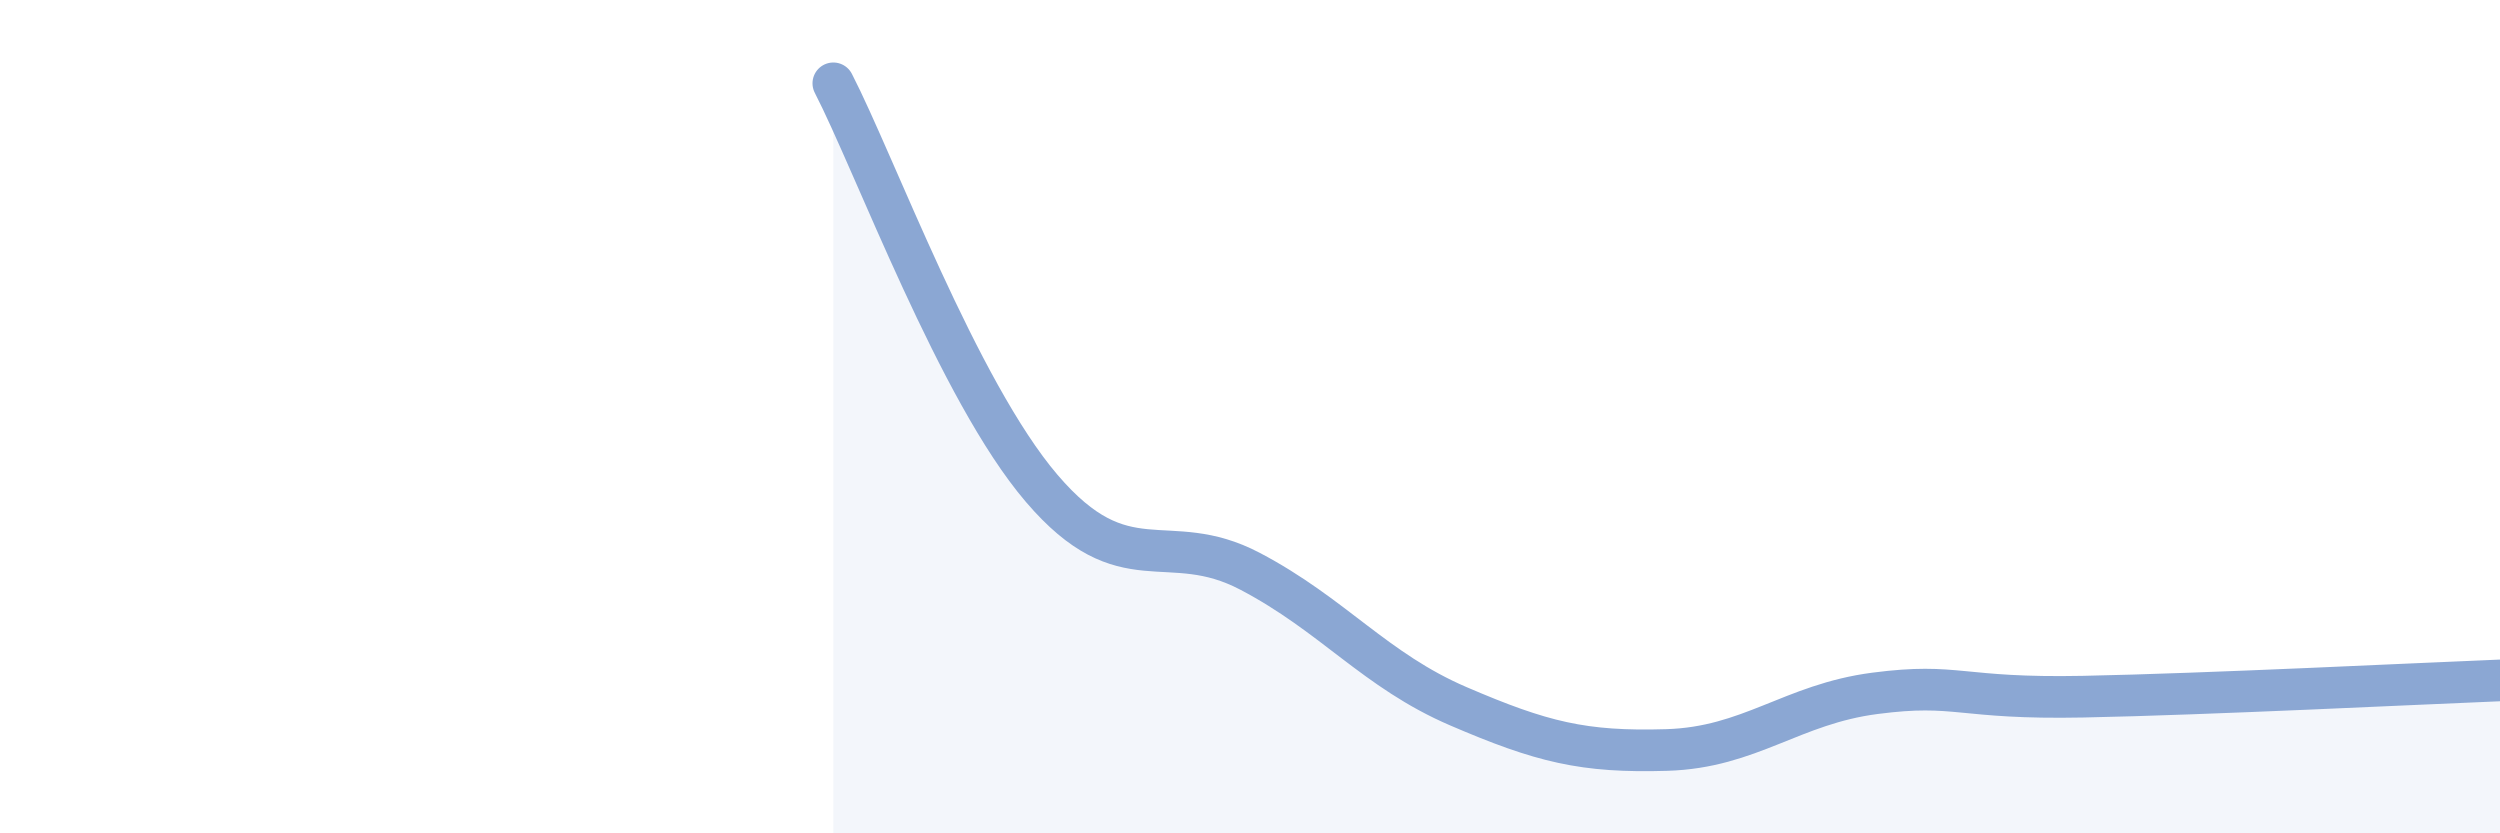
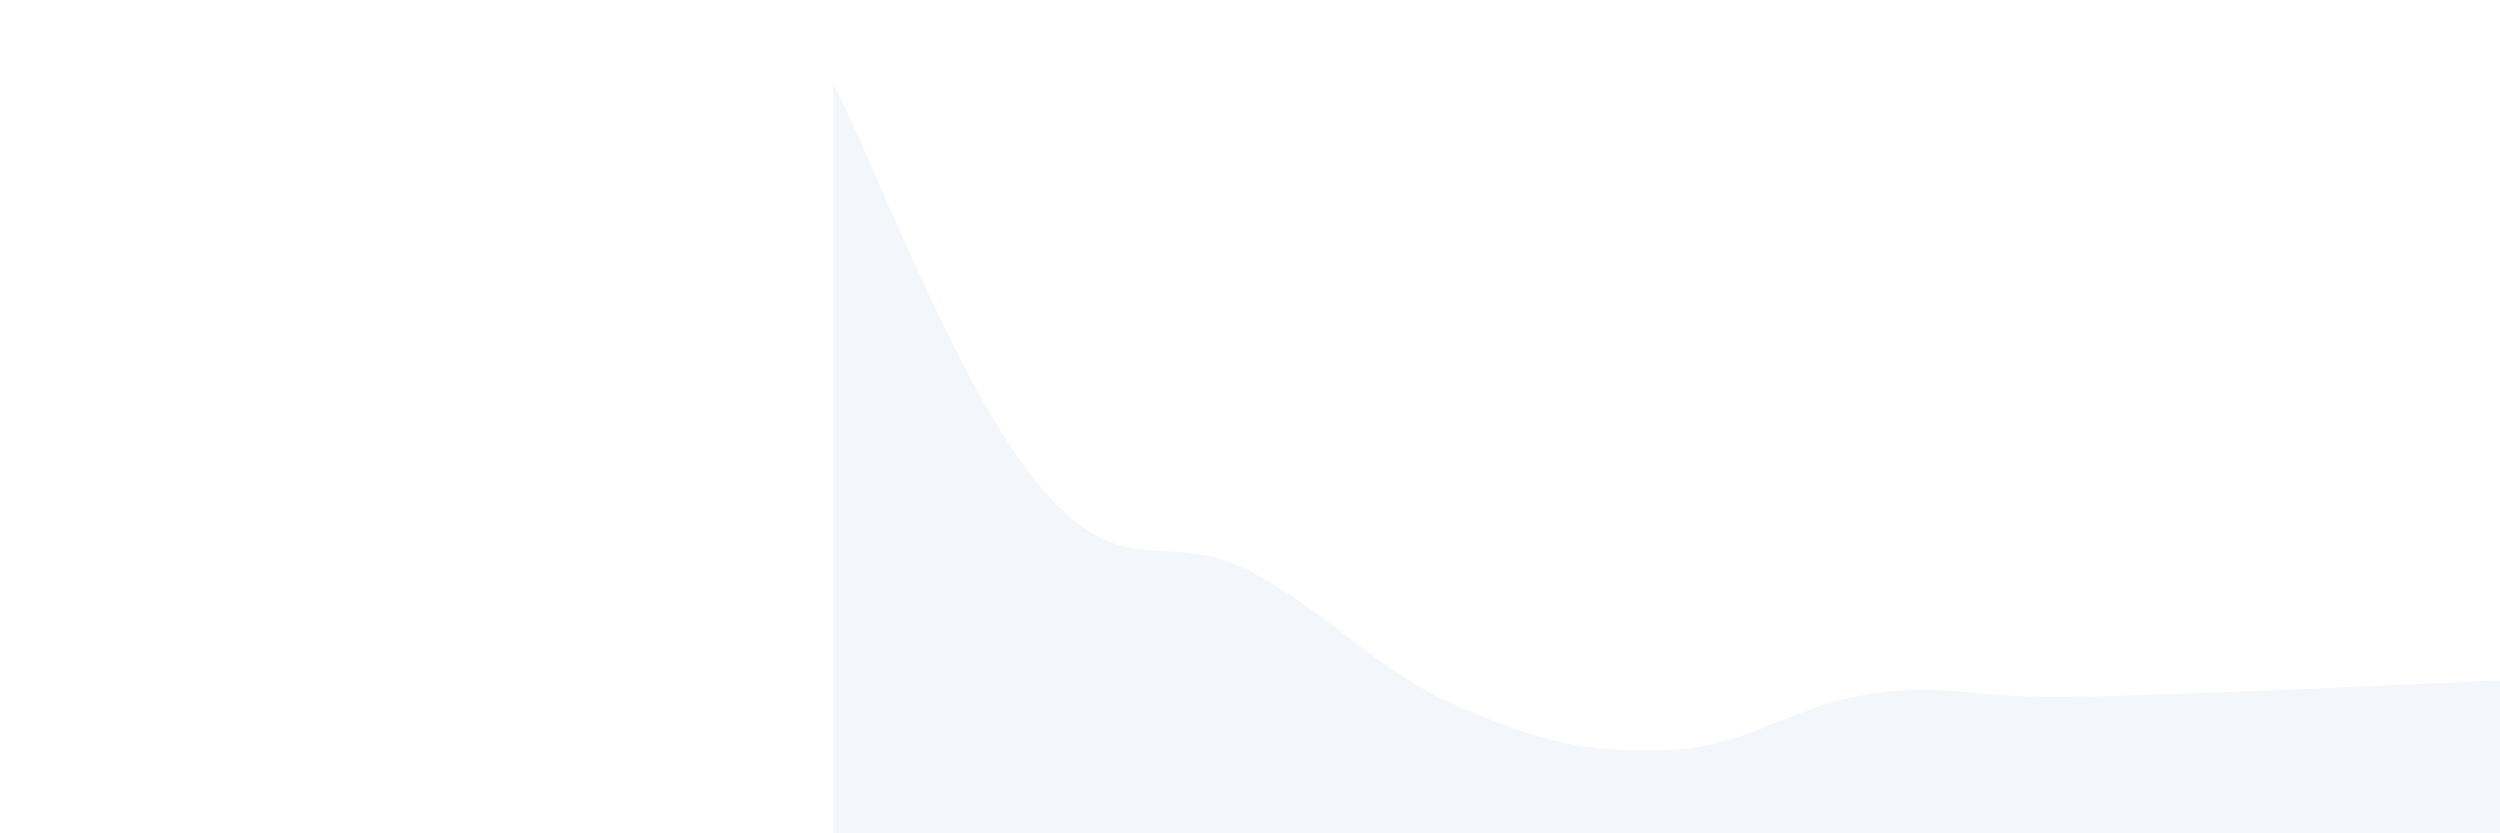
<svg xmlns="http://www.w3.org/2000/svg" width="60" height="20" viewBox="0 0 60 20">
  <path d="M 20,2 C 21,3.94 23,9.38 25,11.72 C 27,14.06 28,12.66 30,13.71 C 32,14.76 33,16.09 35,16.95 C 37,17.81 38,18.06 40,18 C 42,17.94 43,16.9 45,16.64 C 47,16.38 47,16.78 50,16.72 C 53,16.66 58,16.41 60,16.33L60 20L20 20Z" fill="#8ba7d3" opacity="0.1" stroke-linecap="round" stroke-linejoin="round" />
-   <path d="M 20,2 C 21,3.94 23,9.38 25,11.72 C 27,14.06 28,12.66 30,13.71 C 32,14.76 33,16.09 35,16.95 C 37,17.81 38,18.06 40,18 C 42,17.94 43,16.9 45,16.64 C 47,16.38 47,16.78 50,16.72 C 53,16.66 58,16.41 60,16.33" stroke="#8ba7d3" stroke-width="1" fill="none" stroke-linecap="round" stroke-linejoin="round" />
</svg>